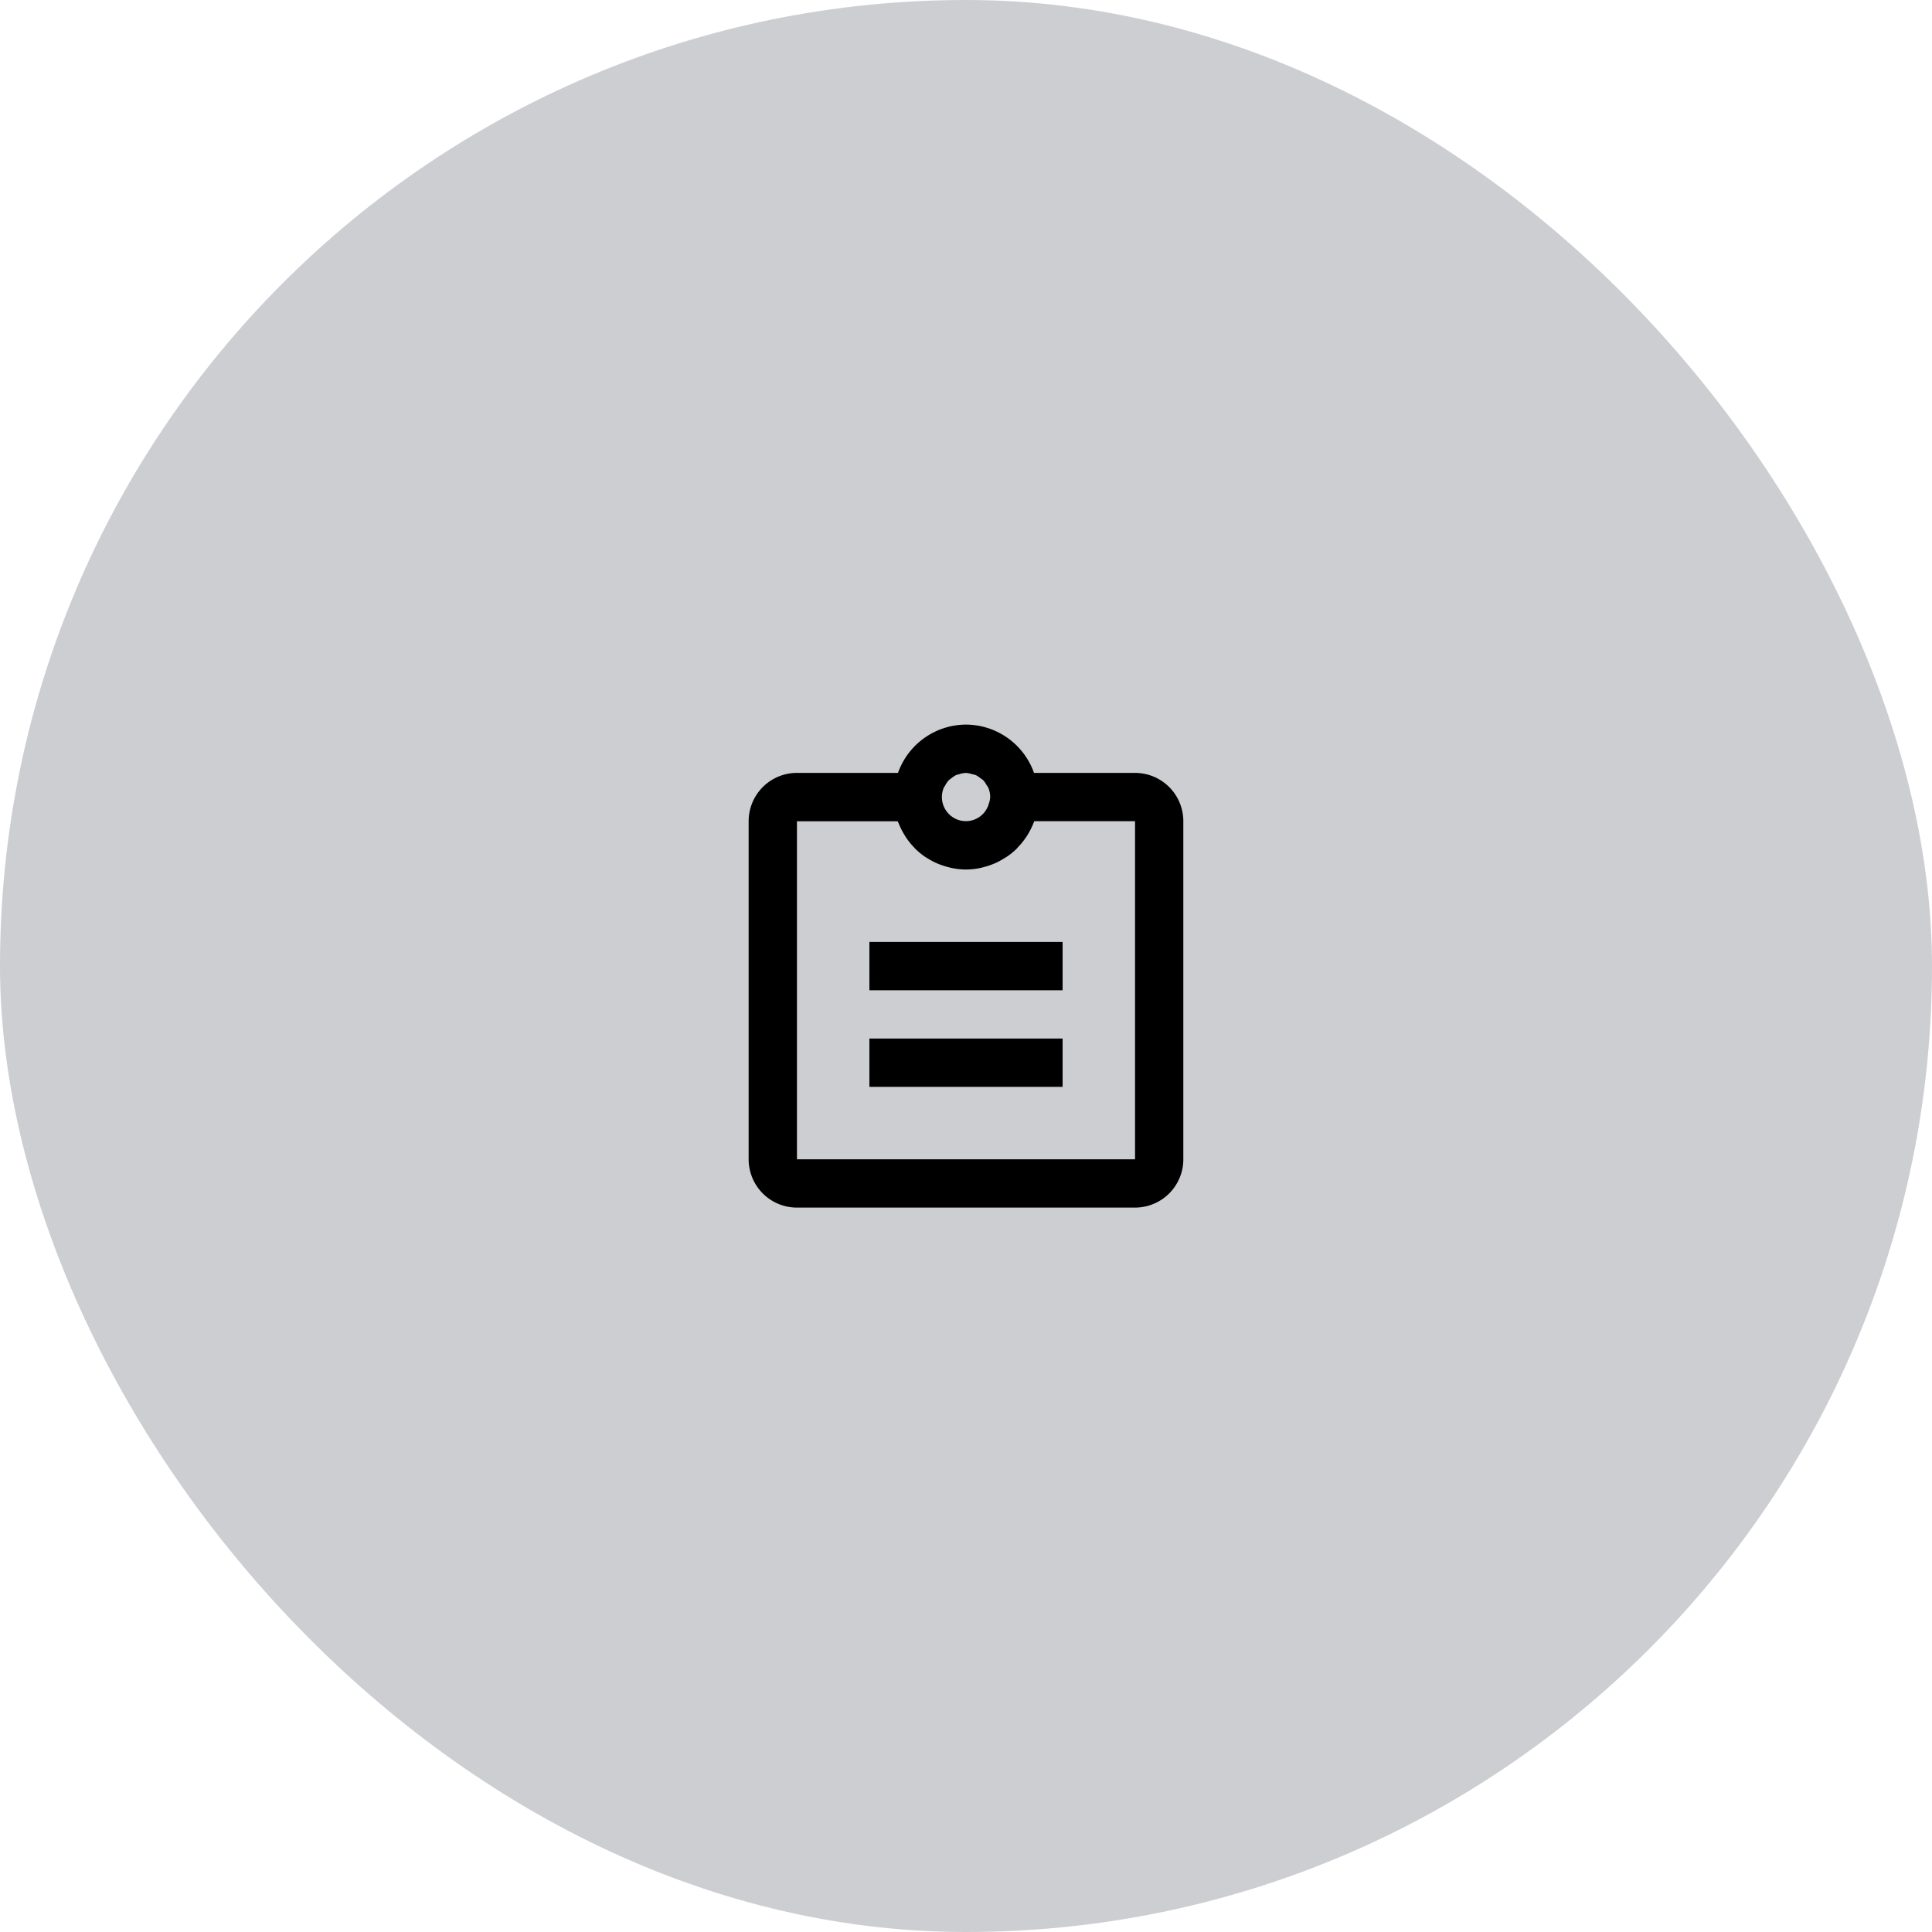
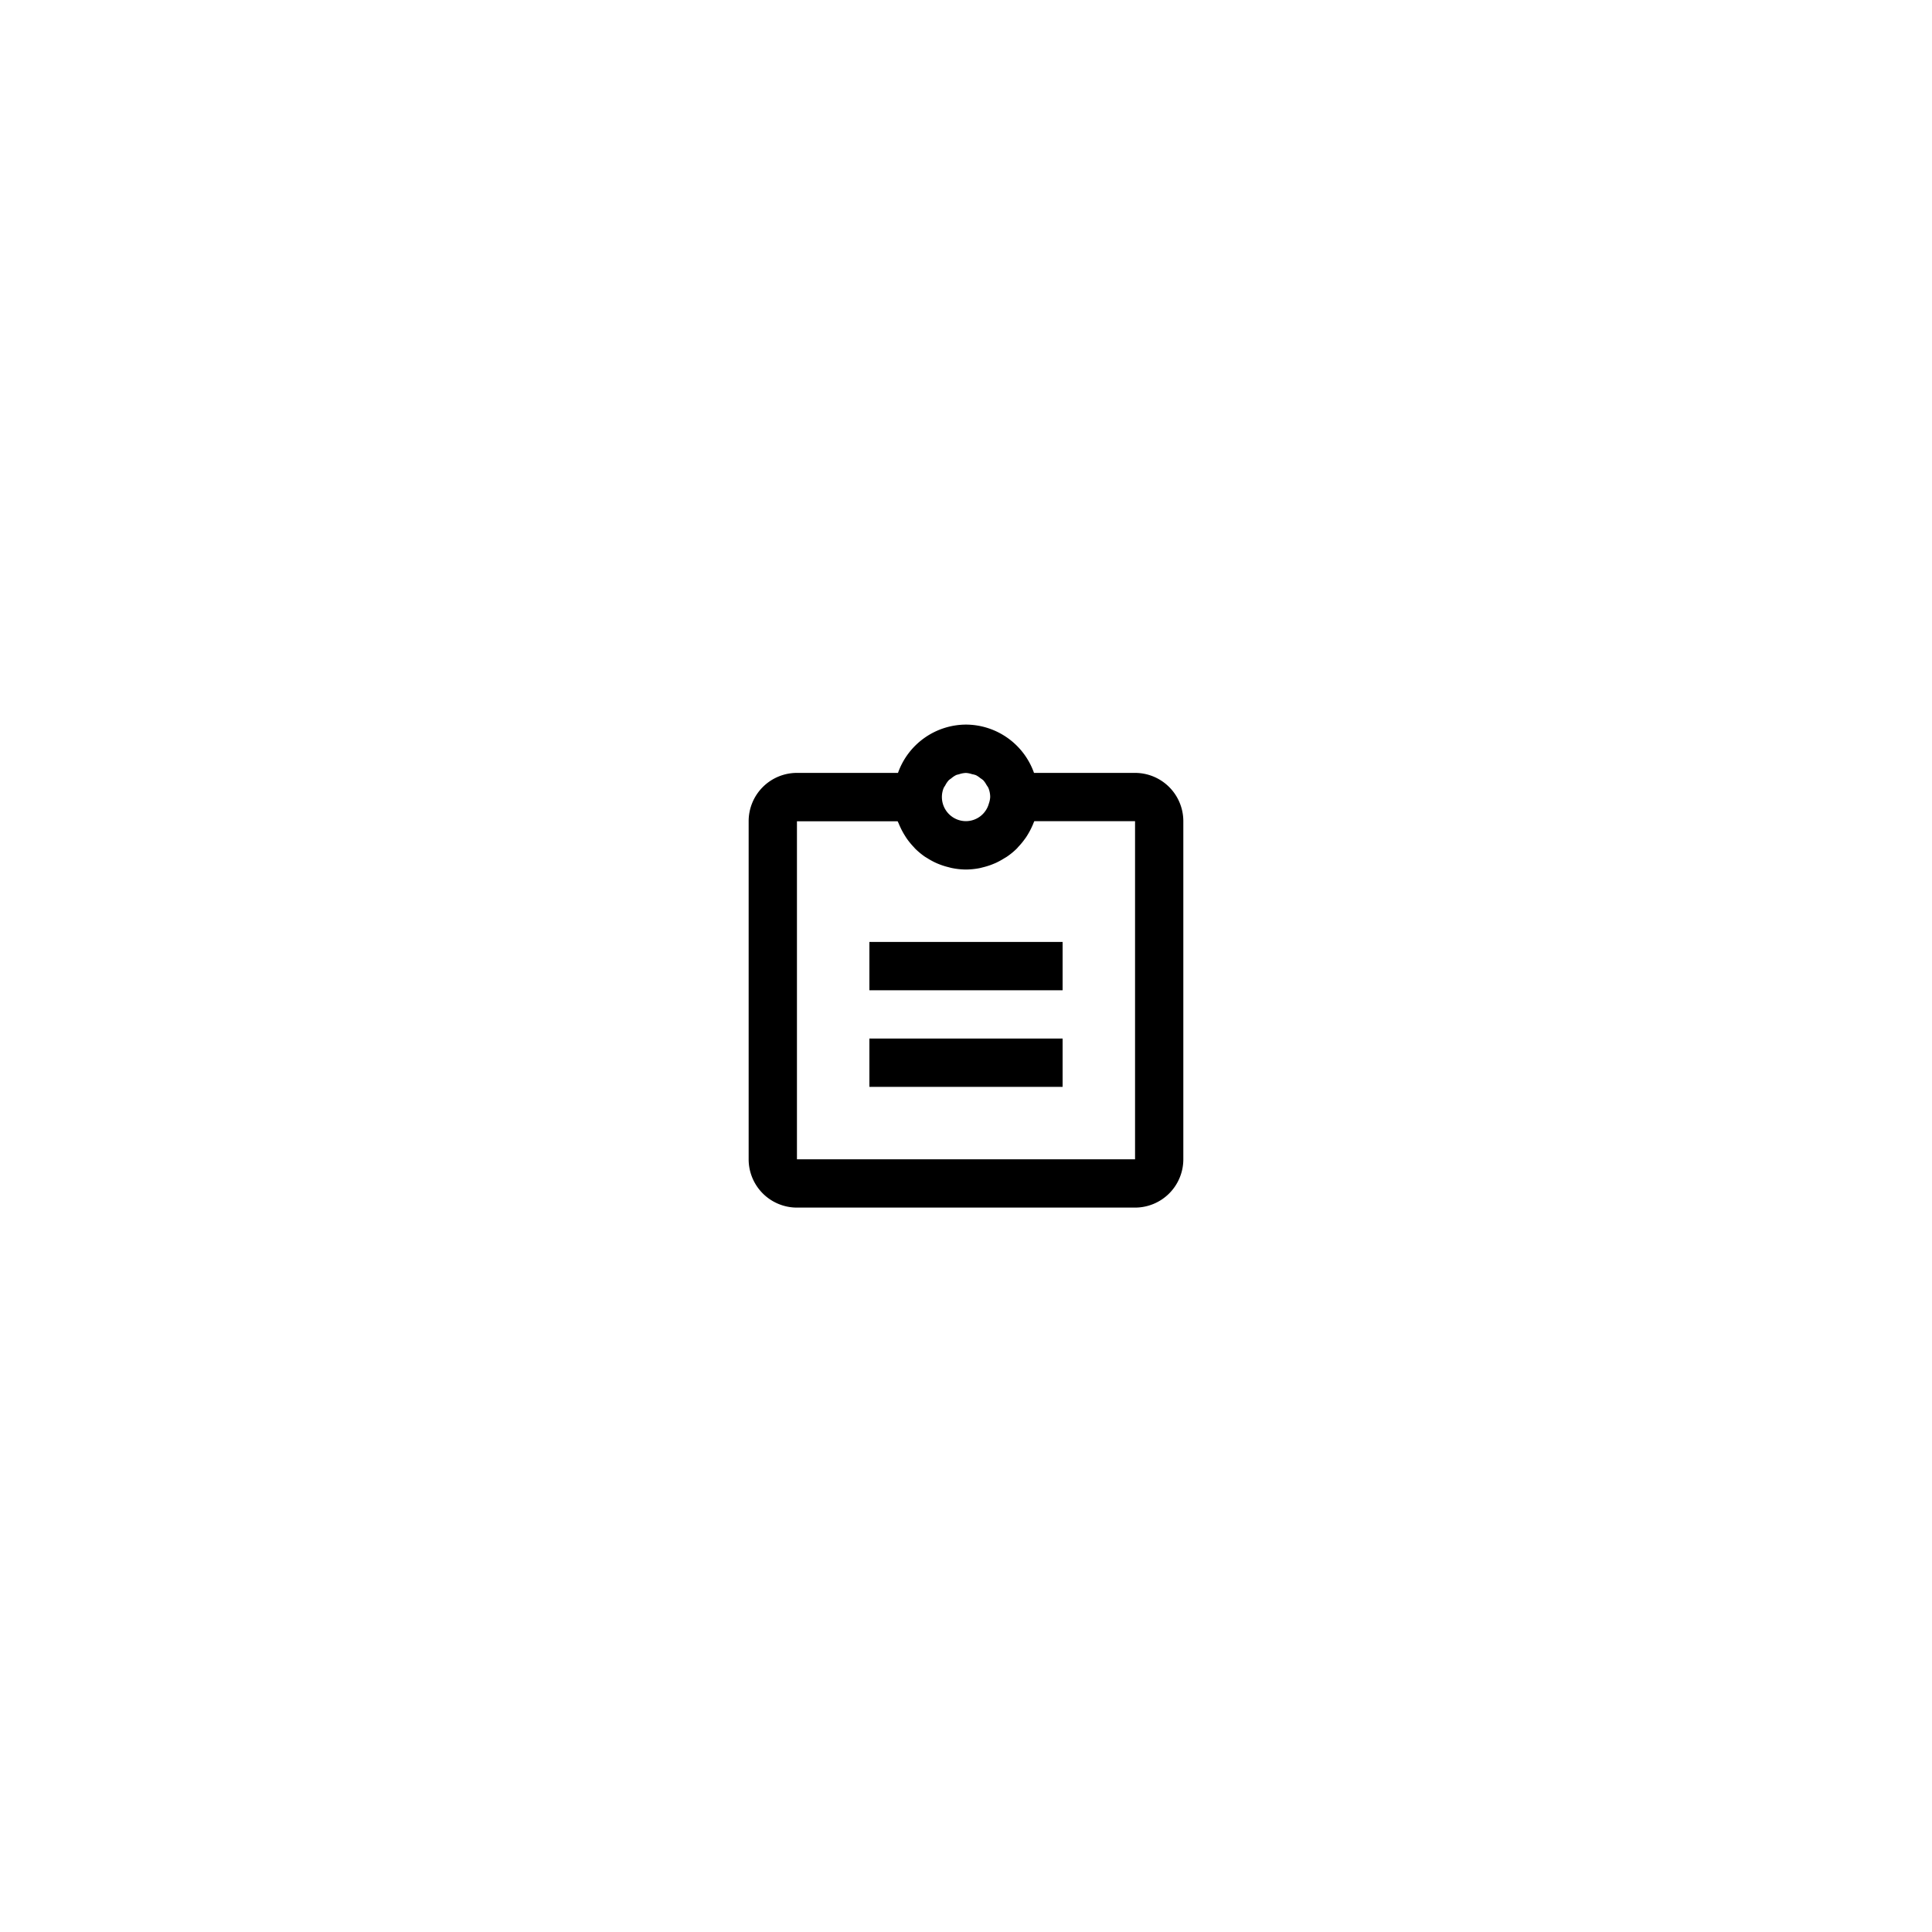
<svg xmlns="http://www.w3.org/2000/svg" width="80" height="80" viewBox="0 0 80 80">
  <g id="Group_293" data-name="Group 293" transform="translate(-199 -1166)">
-     <rect id="bg" width="80" height="80" rx="40" transform="translate(199 1166)" fill="#ccced1" />
    <path id="ic_task" d="M-431.195-805a2,2,0,0,1-2-2v-14a2,2,0,0,1,2-2h4.184a3,3,0,0,1,2.816-2,3,3,0,0,1,2.816,2h4.183a2,2,0,0,1,2,2v14a2,2,0,0,1-2,2Zm0-16v14h14v-14l-4.172,0c-.012.032-.03.063-.042.1-.022.056-.048.11-.073.165a3.032,3.032,0,0,1-.174.319c-.031.049-.062.1-.1.148a2.884,2.884,0,0,1-.268.325c-.024.025-.044.054-.069.078a2.87,2.87,0,0,1-.4.329c-.043.03-.089.054-.134.082a3.186,3.186,0,0,1-.327.178c-.059.026-.116.049-.176.073a2.961,2.961,0,0,1-.349.109c-.058.014-.114.031-.174.042a3.11,3.11,0,0,1-.53.053l-.017,0h-.011a2.955,2.955,0,0,1-.539-.056c-.057-.01-.111-.025-.166-.04a2.842,2.842,0,0,1-.361-.112c-.057-.022-.112-.044-.166-.069a2.892,2.892,0,0,1-.341-.185c-.04-.026-.083-.048-.122-.075a3.06,3.06,0,0,1-.4-.334c-.018-.019-.033-.04-.051-.058a3.1,3.1,0,0,1-.286-.347c-.031-.044-.059-.091-.088-.137a3.055,3.055,0,0,1-.181-.334c-.023-.05-.047-.1-.067-.151-.014-.035-.033-.068-.046-.1h-4.168Zm6.721-1.944a.864.864,0,0,0-.126.032,1,1,0,0,0-.208.14,1.053,1.053,0,0,0-.1.075.962.962,0,0,0-.151.224.931.931,0,0,0-.057.089.983.983,0,0,0-.077.382,1,1,0,0,0,.61.922,1,1,0,0,0,.389.078.988.988,0,0,0,.946-.729.967.967,0,0,0,.055-.271,1.012,1.012,0,0,0-.077-.381,1,1,0,0,0-.071-.11,1.046,1.046,0,0,0-.137-.2,1.017,1.017,0,0,0-.122-.089.963.963,0,0,0-.185-.124.933.933,0,0,0-.158-.041.973.973,0,0,0-.25-.051A.976.976,0,0,0-424.474-822.947ZM-428.195-810v-2h8v2Zm0-4v-2h8v2Z" transform="translate(663.195 2021.004)" stroke="rgba(0,0,0,0)" stroke-miterlimit="10" stroke-width="1" />
  </g>
</svg>